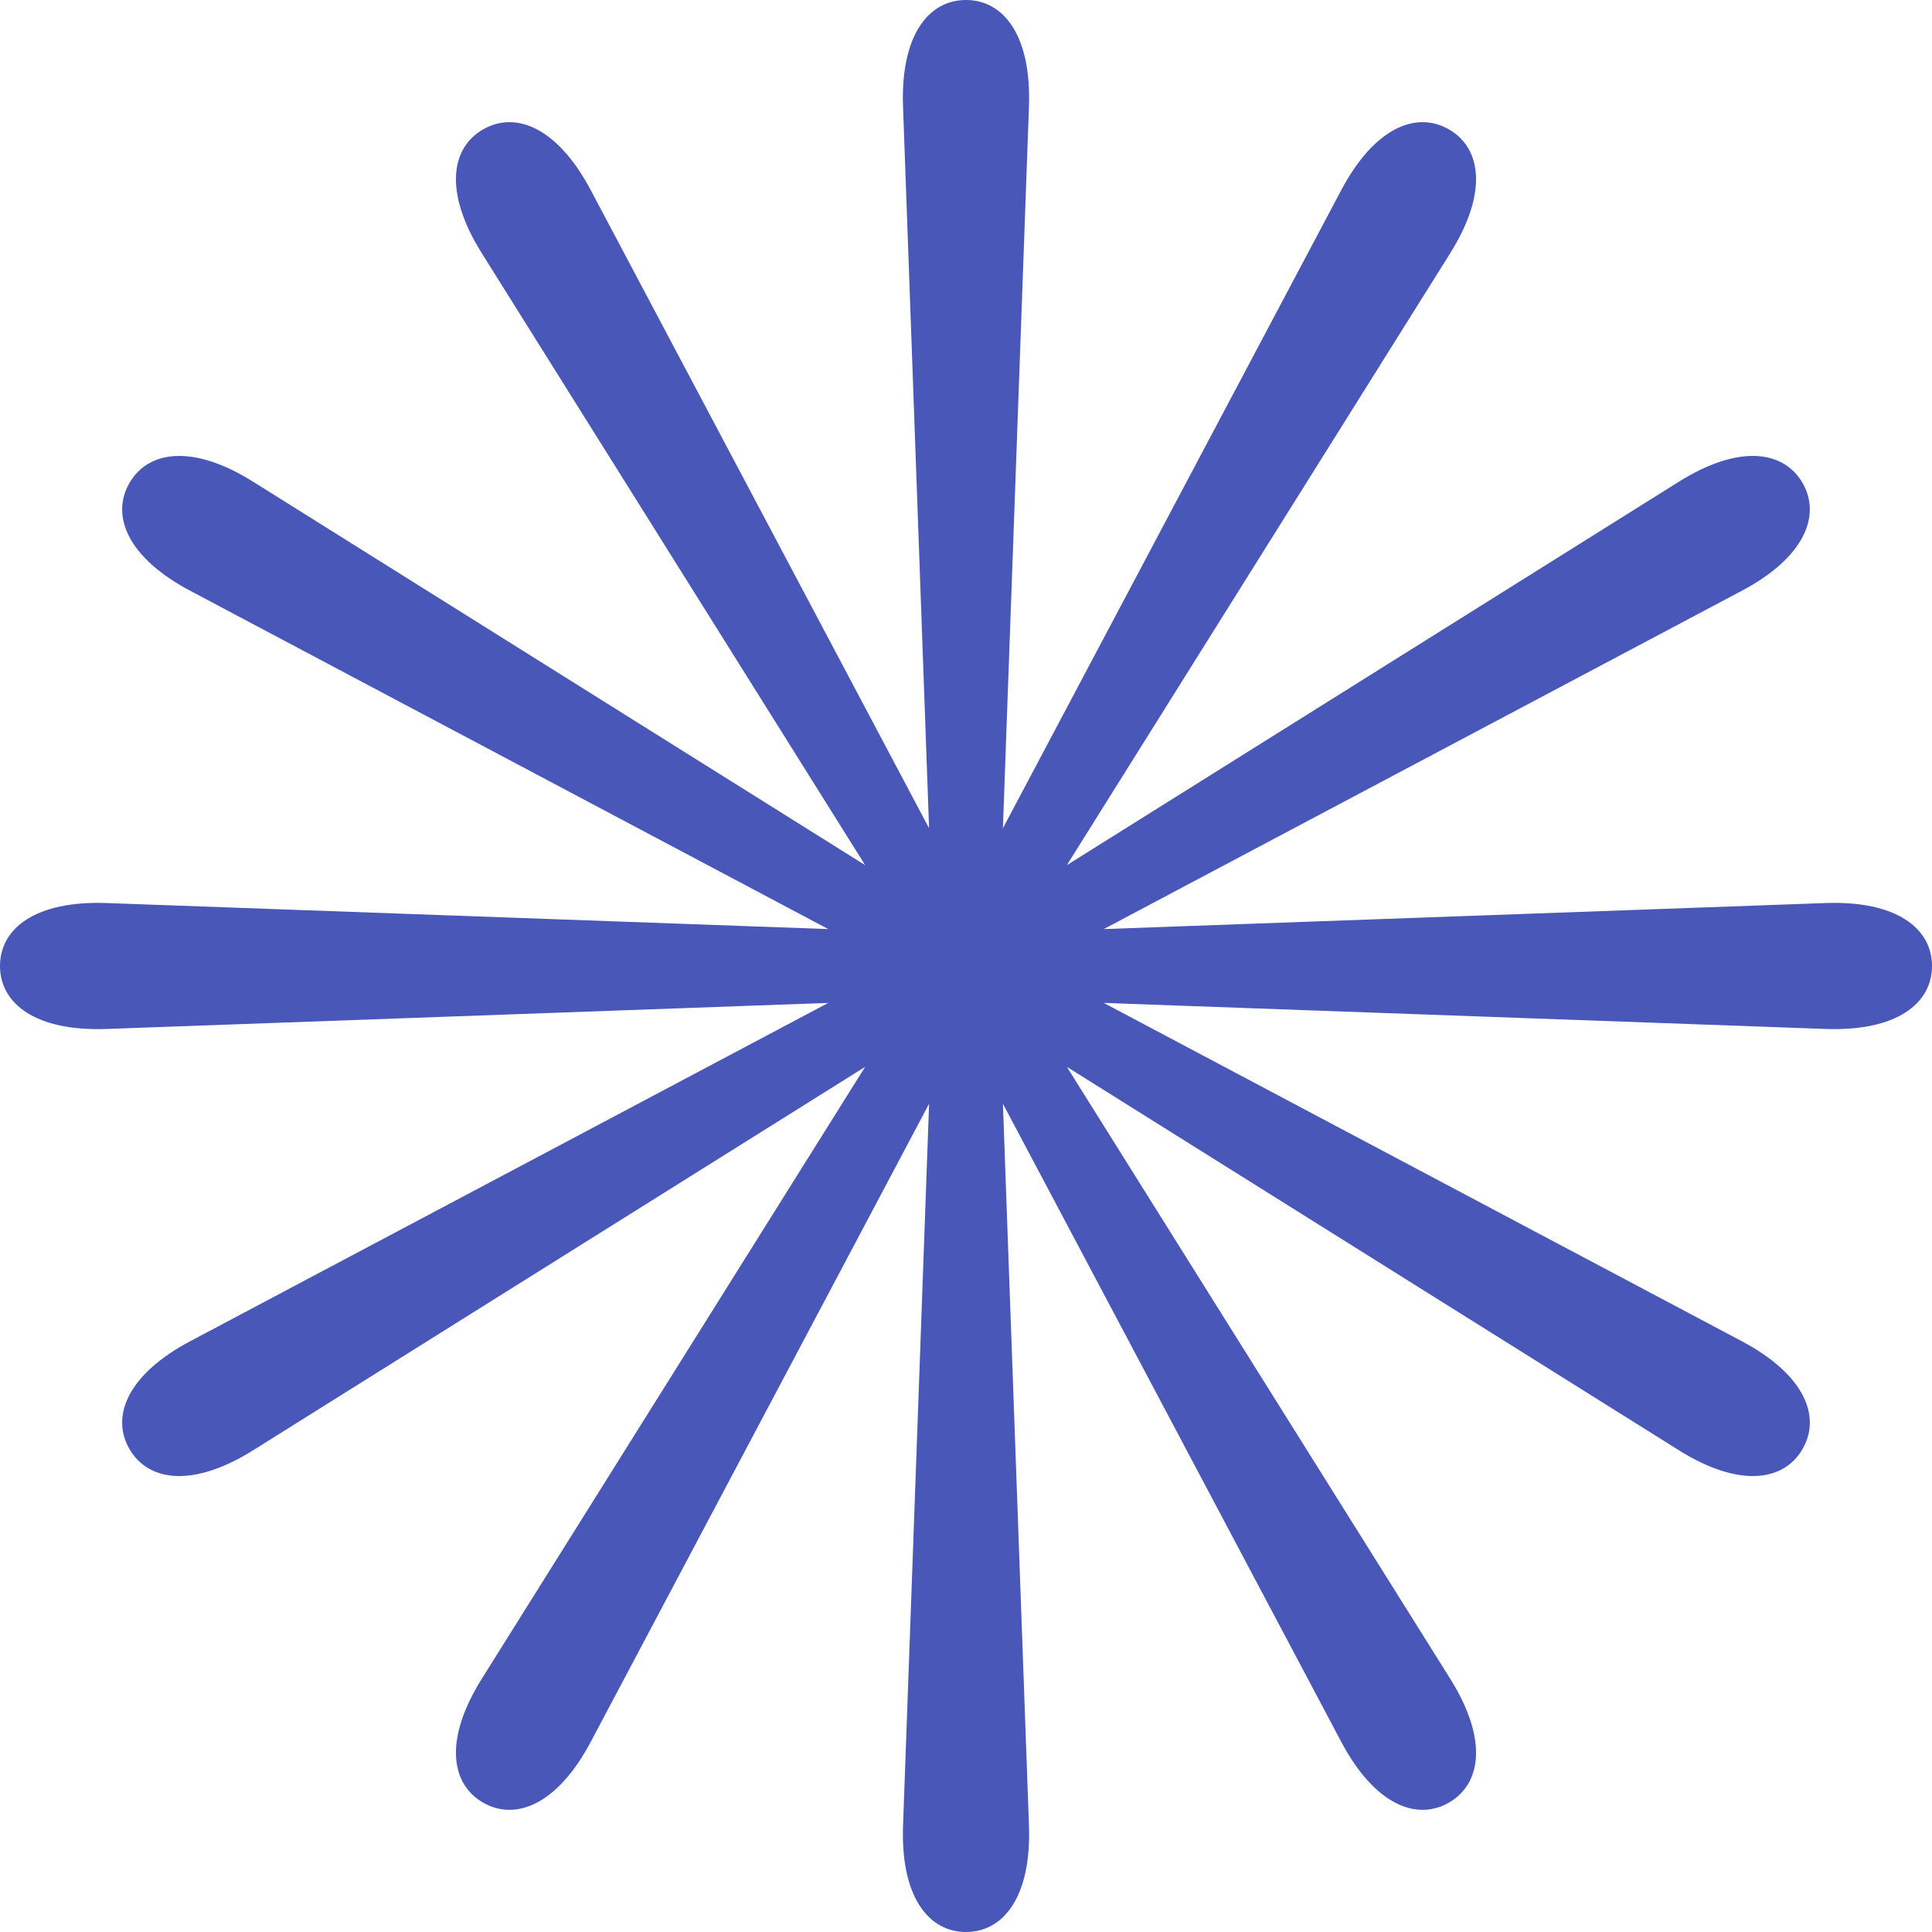
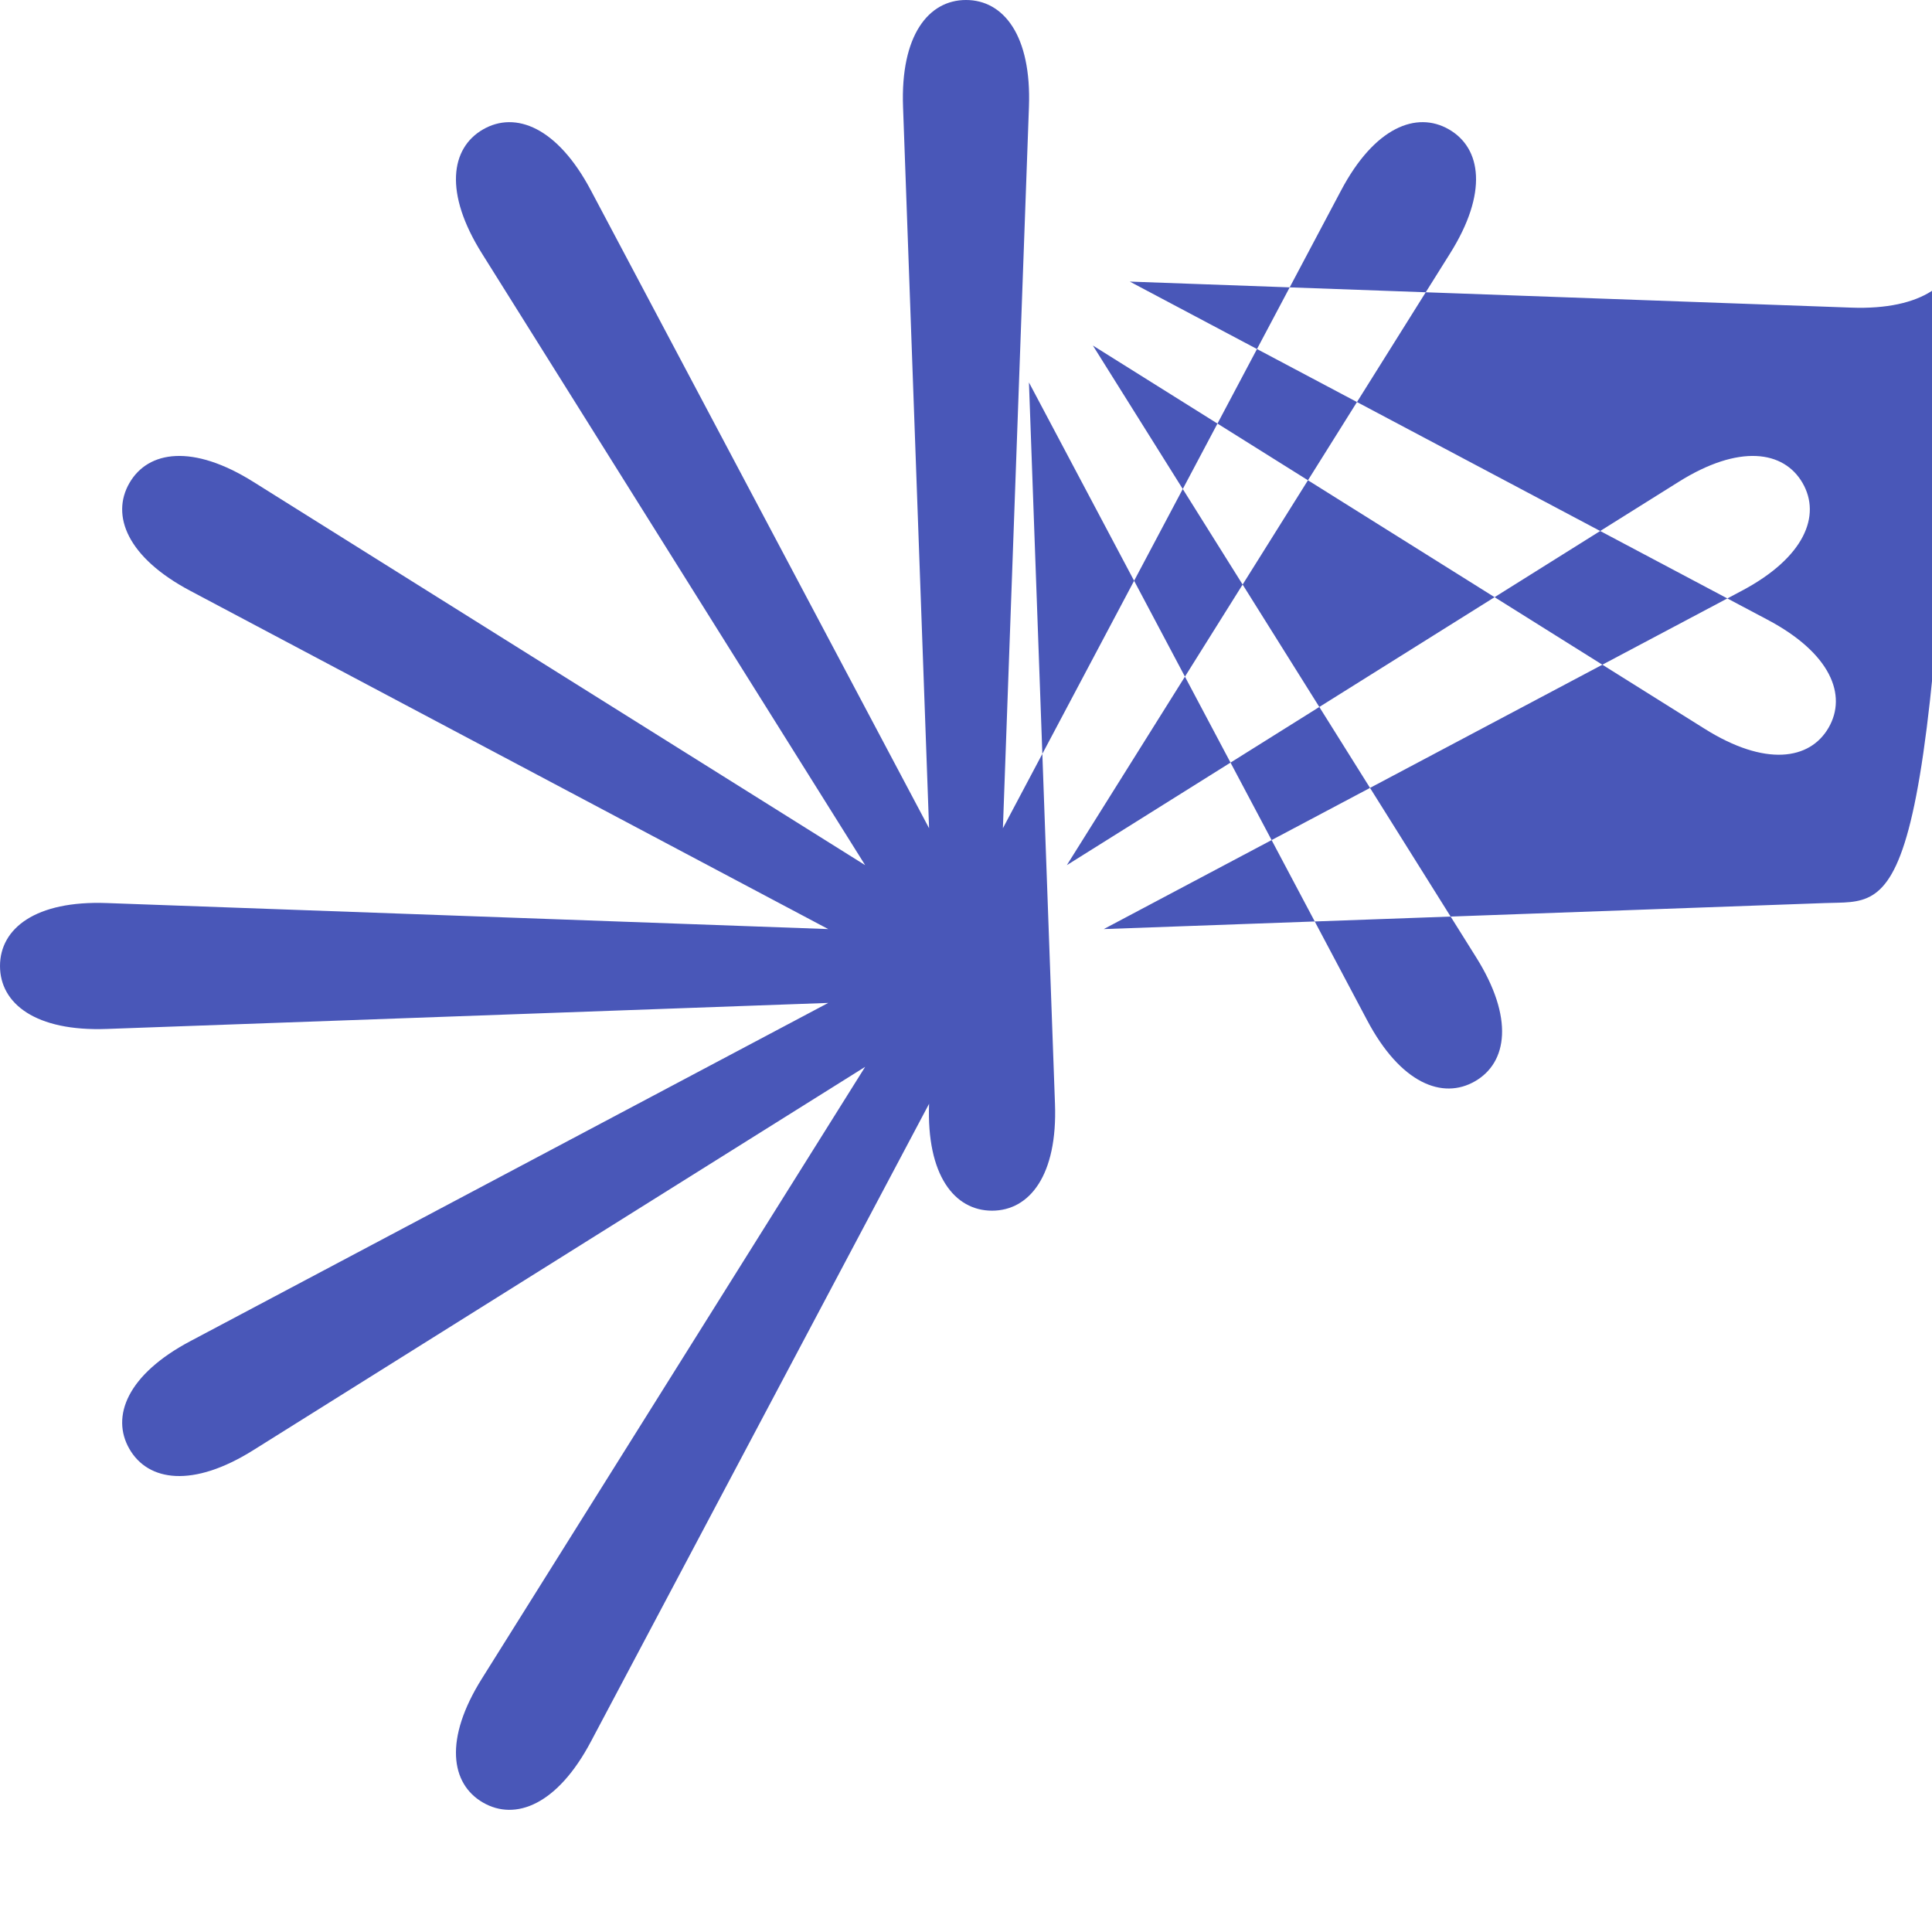
<svg xmlns="http://www.w3.org/2000/svg" fill="#000000" height="2594.6" preserveAspectRatio="xMidYMid meet" version="1" viewBox="202.7 202.7 2594.6 2594.6" width="2594.6" zoomAndPan="magnify">
  <g id="change1_1">
-     <path d="M2653.71,1415.47l-968.7,34.95l856.39-454.08c84.94-44.9,107.28-101.35,82.08-144.99l0,0 c-25.2-43.64-85.25-52.52-166.61-1.41l-821.44,514.62l514.62-821.44c51.11-81.35,42.23-141.41-1.41-166.61l0,0 c-43.64-25.2-100.09-2.86-144.99,82.08l-454.08,856.39l34.96-968.7c3.58-96.01-34.13-143.58-84.53-143.58l0,0 c-50.39,0-88.11,47.57-84.53,143.58l34.95,968.7L996.35,458.6c-44.9-84.94-101.35-107.28-144.99-82.08l0,0 c-43.64,25.2-52.52,85.25-1.41,166.61l514.62,821.44L543.13,849.94c-81.35-51.11-141.41-42.23-166.61,1.41l0,0 c-25.2,43.64-2.86,100.09,82.08,144.99l856.39,454.08l-968.7-34.95c-96.01-3.58-143.58,34.13-143.58,84.53l0,0 c0,50.39,47.57,88.11,143.58,84.53l968.7-34.95L458.6,2003.65c-84.94,44.9-107.28,101.35-82.08,144.99l0,0 c25.2,43.64,85.25,52.52,166.61,1.41l821.44-514.62l-514.62,821.44c-51.11,81.35-42.23,141.41,1.41,166.61l0,0 c43.64,25.2,100.09,2.86,144.99-82.08l454.08-856.39l-34.95,968.7c-3.58,96.01,34.13,143.58,84.53,143.58l0,0 c50.39,0,88.11-47.57,84.53-143.58l-34.96-968.7l454.08,856.39c44.9,84.94,101.35,107.28,144.99,82.08l0,0 c43.64-25.2,52.52-85.25,1.41-166.61l-514.62-821.44l821.44,514.62c81.35,51.11,141.41,42.23,166.61-1.41l0,0 c25.2-43.64,2.86-100.09-82.08-144.99l-856.39-454.08l968.7,34.95c96.01,3.58,143.58-34.13,143.58-84.53l0,0 C2797.29,1449.61,2749.71,1411.89,2653.71,1415.47z" fill="#4957b8" />
+     <path d="M2653.71,1415.47l-968.7,34.95l856.39-454.08c84.94-44.9,107.28-101.35,82.08-144.99l0,0 c-25.2-43.64-85.25-52.52-166.61-1.41l-821.44,514.62l514.62-821.44c51.11-81.35,42.23-141.41-1.41-166.61l0,0 c-43.64-25.2-100.09-2.86-144.99,82.08l-454.08,856.39l34.96-968.7c3.58-96.01-34.13-143.58-84.53-143.58l0,0 c-50.39,0-88.11,47.57-84.53,143.58l34.95,968.7L996.35,458.6c-44.9-84.94-101.35-107.28-144.99-82.08l0,0 c-43.64,25.2-52.52,85.25-1.41,166.61l514.62,821.44L543.13,849.94c-81.35-51.11-141.41-42.23-166.61,1.41l0,0 c-25.2,43.64-2.86,100.09,82.08,144.99l856.39,454.08l-968.7-34.95c-96.01-3.58-143.58,34.13-143.58,84.53l0,0 c0,50.39,47.57,88.11,143.58,84.53l968.7-34.95L458.6,2003.65c-84.94,44.9-107.28,101.35-82.08,144.99l0,0 c25.2,43.64,85.25,52.52,166.61,1.41l821.44-514.62l-514.62,821.44c-51.11,81.35-42.23,141.41,1.41,166.61l0,0 c43.64,25.2,100.09,2.86,144.99-82.08l454.08-856.39c-3.58,96.01,34.13,143.58,84.53,143.58l0,0 c50.39,0,88.11-47.57,84.53-143.58l-34.96-968.7l454.08,856.39c44.9,84.94,101.35,107.28,144.99,82.08l0,0 c43.64-25.2,52.52-85.25,1.41-166.61l-514.62-821.44l821.44,514.62c81.35,51.11,141.41,42.23,166.61-1.41l0,0 c25.2-43.64,2.86-100.09-82.08-144.99l-856.39-454.08l968.7,34.95c96.01,3.58,143.58-34.13,143.58-84.53l0,0 C2797.29,1449.61,2749.71,1411.89,2653.71,1415.47z" fill="#4957b8" />
  </g>
</svg>